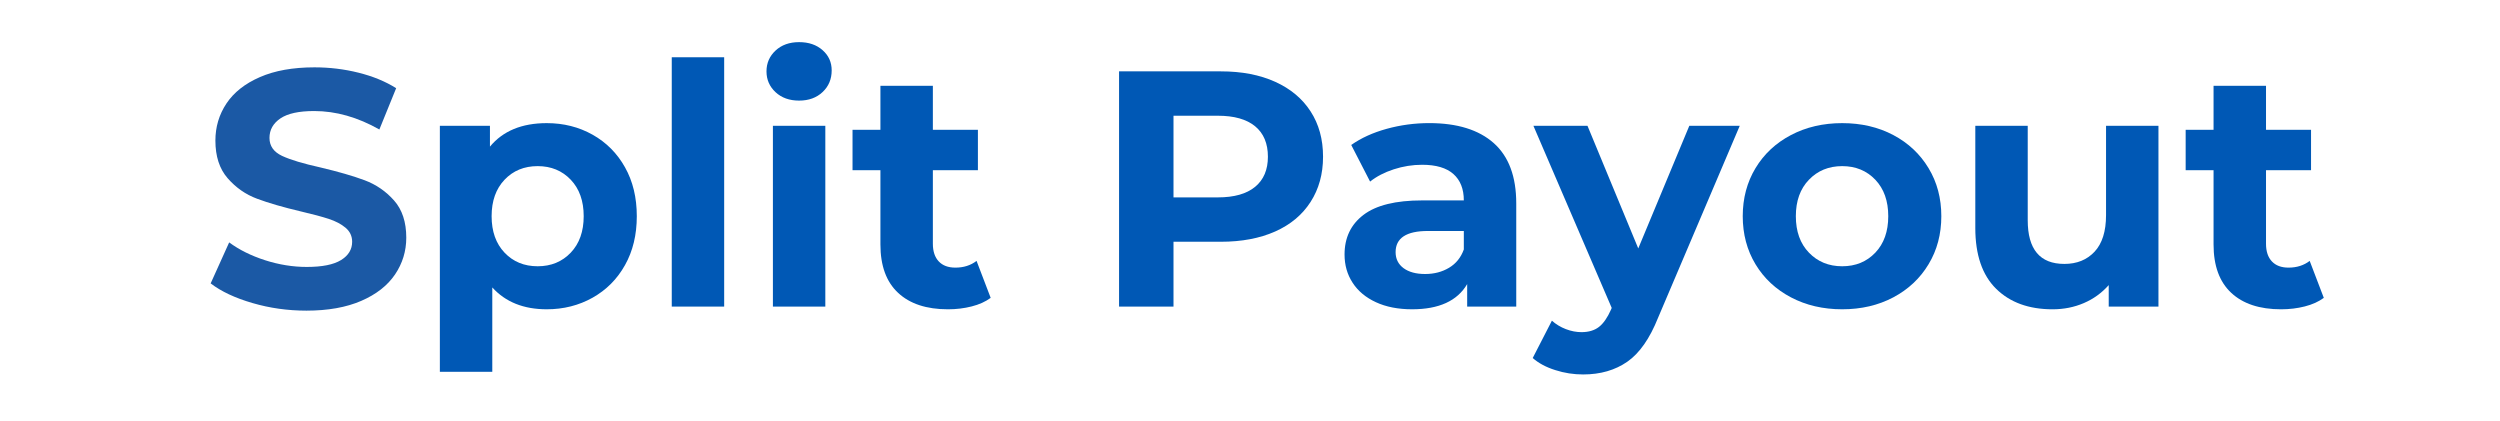
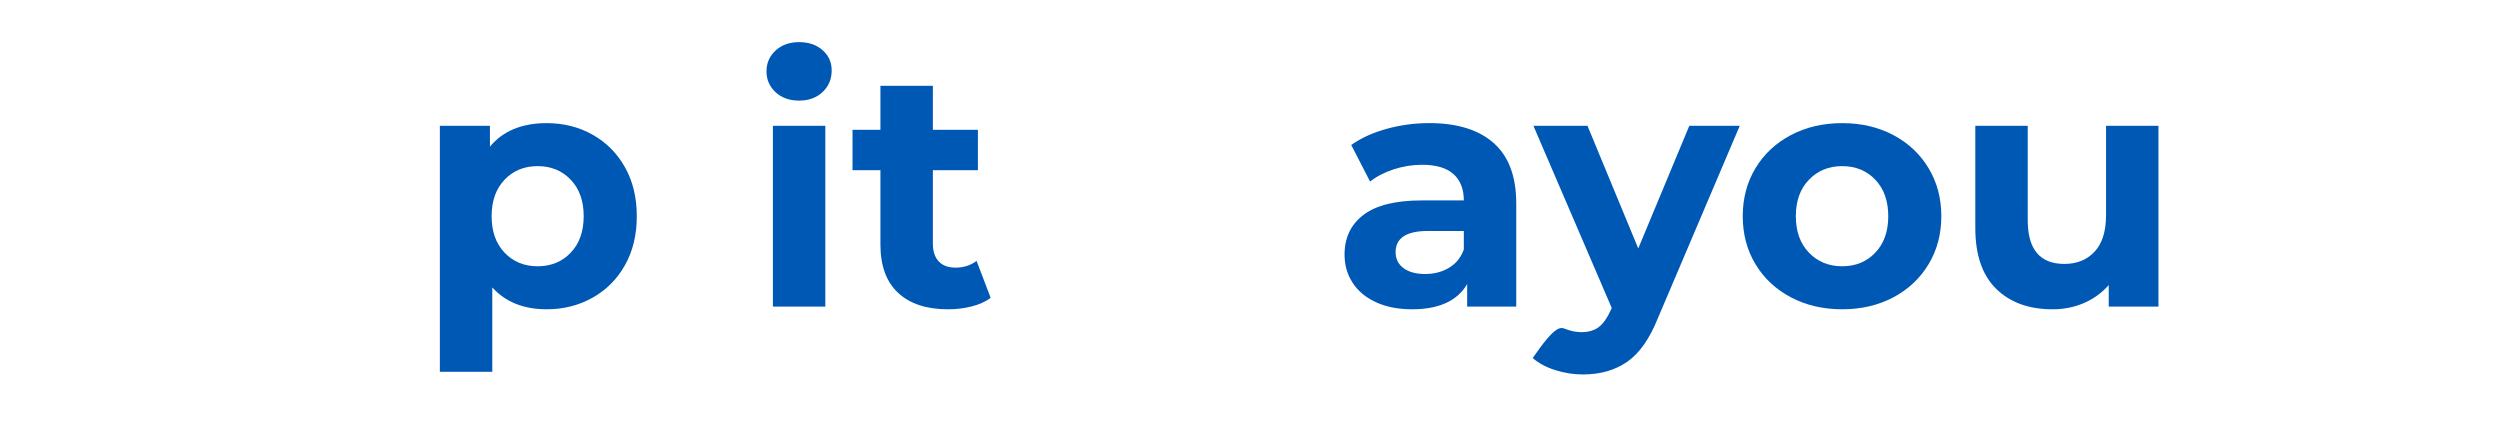
<svg xmlns="http://www.w3.org/2000/svg" width="178px" height="30px" viewBox="0 0 178 30" version="1.1">
  <title>Split-Payout-lp</title>
  <g id="Page-1" stroke="none" stroke-width="1" fill="none" fill-rule="evenodd">
    <g id="Split-Payout-lp">
-       <path d="M17.98,21.578 C16.742,21.219 15.749,20.753 14.999,20.178 L16.317,17.259 C17.033,17.788 17.886,18.21 18.875,18.529 C19.864,18.846 20.853,19.006 21.842,19.006 C22.945,19.006 23.755,18.842 24.285,18.515 C24.811,18.19 25.073,17.754 25.073,17.213 C25.073,16.813 24.917,16.482 24.608,16.218 C24.297,15.957 23.896,15.746 23.41,15.586 C22.923,15.427 22.263,15.251 21.438,15.058 C20.162,14.757 19.117,14.454 18.303,14.149 C17.49,13.848 16.792,13.359 16.208,12.689 C15.625,12.021 15.336,11.126 15.336,10.009 C15.336,9.036 15.599,8.157 16.124,7.367 C16.652,6.578 17.442,5.951 18.507,5.489 C19.565,5.026 20.861,4.795 22.393,4.795 C23.464,4.795 24.506,4.921 25.527,5.176 C26.548,5.431 27.443,5.798 28.207,6.278 L27.011,9.22 C25.465,8.344 23.916,7.906 22.369,7.906 C21.286,7.906 20.485,8.079 19.966,8.43 C19.448,8.783 19.187,9.243 19.187,9.82 C19.187,10.394 19.488,10.819 20.084,11.1 C20.682,11.379 21.593,11.652 22.825,11.925 C24.102,12.228 25.146,12.53 25.96,12.833 C26.774,13.138 27.471,13.614 28.052,14.268 C28.636,14.924 28.927,15.808 28.927,16.924 C28.927,17.881 28.658,18.755 28.125,19.544 C27.587,20.334 26.789,20.96 25.719,21.423 C24.652,21.885 23.35,22.118 21.821,22.118 C20.497,22.118 19.214,21.939 17.98,21.578" id="Fill-1" fill="#1B59A5" fill-rule="nonzero" />
      <path d="M40.638,17.989 C41.252,17.343 41.559,16.478 41.559,15.393 C41.559,14.309 41.252,13.443 40.638,12.797 C40.022,12.151 39.238,11.828 38.281,11.828 C37.324,11.828 36.537,12.151 35.924,12.797 C35.31,13.443 35.003,14.309 35.003,15.393 C35.003,16.478 35.31,17.343 35.924,17.989 C36.537,18.635 37.324,18.958 38.281,18.958 C39.238,18.958 40.022,18.635 40.638,17.989 M42.193,9.591 C43.172,10.141 43.944,10.917 44.5,11.912 C45.061,12.909 45.34,14.069 45.34,15.393 C45.34,16.717 45.061,17.878 44.5,18.875 C43.944,19.872 43.172,20.645 42.193,21.196 C41.212,21.746 40.124,22.021 38.927,22.021 C37.282,22.021 35.992,21.503 35.051,20.466 L35.051,26.472 L31.318,26.472 L31.318,8.957 L34.884,8.957 L34.884,10.44 C35.809,9.324 37.157,8.767 38.927,8.767 C40.124,8.767 41.212,9.04 42.193,9.591" id="Fill-4" fill="#0058B5" fill-rule="nonzero" />
-       <polygon id="Fill-6" fill="#0058B5" fill-rule="nonzero" points="47.829 21.829 51.561 21.829 51.561 4.077 47.829 4.077" />
      <path d="M55.031,21.831 L58.763,21.831 L58.763,8.958 L55.031,8.958 L55.031,21.831 Z M55.22,6.565 C54.791,6.166 54.574,5.672 54.574,5.082 C54.574,4.491 54.791,3.997 55.22,3.598 C55.651,3.199 56.209,3 56.895,3 C57.581,3 58.139,3.191 58.57,3.574 C59.003,3.957 59.216,4.436 59.216,5.01 C59.216,5.632 59.003,6.144 58.57,6.553 C58.139,6.96 57.581,7.163 56.895,7.163 C56.209,7.163 55.651,6.964 55.22,6.565 L55.22,6.565 Z" id="Fill-8" fill="#0058B5" fill-rule="nonzero" />
      <path d="M70.536,21.208 C70.167,21.479 69.718,21.683 69.182,21.818 C68.65,21.954 68.085,22.022 67.497,22.022 C65.966,22.022 64.779,21.631 63.942,20.847 C63.104,20.067 62.686,18.919 62.686,17.404 L62.686,12.116 L60.7,12.116 L60.7,9.244 L62.686,9.244 L62.686,6.11 L66.42,6.11 L66.42,9.244 L69.627,9.244 L69.627,12.116 L66.42,12.116 L66.42,17.354 C66.42,17.898 66.56,18.317 66.839,18.612 C67.116,18.907 67.511,19.055 68.022,19.055 C68.612,19.055 69.114,18.895 69.531,18.576 L70.536,21.208 Z" id="Fill-9" fill="#0058B5" fill-rule="nonzero" />
-       <path d="M89.367,13.3 C89.974,12.798 90.275,12.084 90.275,11.159 C90.275,10.218 89.974,9.496 89.367,8.993 C88.759,8.491 87.874,8.24 86.711,8.24 L83.553,8.24 L83.553,14.054 L86.711,14.054 C87.874,14.054 88.759,13.803 89.367,13.3 M90.791,5.823 C91.884,6.318 92.725,7.019 93.313,7.929 C93.904,8.838 94.201,9.915 94.201,11.159 C94.201,12.387 93.904,13.46 93.313,14.377 C92.725,15.294 91.884,15.996 90.791,16.483 C89.696,16.969 88.41,17.213 86.925,17.213 L83.553,17.213 L83.553,21.829 L79.677,21.829 L79.677,5.081 L86.925,5.081 C88.41,5.081 89.696,5.329 90.791,5.823" id="Fill-10" fill="#0058B5" fill-rule="nonzero" />
      <path d="M103.171,19.066 C103.666,18.771 104.017,18.336 104.224,17.762 L104.224,16.446 L101.664,16.446 C100.134,16.446 99.367,16.949 99.367,17.953 C99.367,18.432 99.556,18.811 99.929,19.09 C100.306,19.369 100.818,19.509 101.472,19.509 C102.11,19.509 102.677,19.361 103.171,19.066 M106.356,10.189 C107.422,11.138 107.957,12.57 107.957,14.484 L107.957,21.83 L104.463,21.83 L104.463,20.227 C103.761,21.423 102.455,22.021 100.541,22.021 C99.552,22.021 98.693,21.854 97.969,21.519 C97.241,21.184 96.687,20.721 96.306,20.131 C95.921,19.541 95.732,18.871 95.732,18.121 C95.732,16.925 96.18,15.983 97.082,15.298 C97.983,14.612 99.375,14.269 101.257,14.269 L104.224,14.269 C104.224,13.455 103.977,12.831 103.482,12.39 C102.988,11.952 102.246,11.732 101.257,11.732 C100.571,11.732 99.897,11.84 99.235,12.055 C98.573,12.271 98.011,12.562 97.55,12.929 L96.208,10.321 C96.91,9.826 97.752,9.443 98.733,9.172 C99.716,8.901 100.723,8.765 101.759,8.765 C103.753,8.765 105.287,9.24 106.356,10.189" id="Fill-11" fill="#0058B5" fill-rule="nonzero" />
-       <path d="M123.87,8.957 L118.056,22.62 C117.464,24.103 116.736,25.148 115.865,25.754 C114.997,26.358 113.946,26.661 112.718,26.661 C112.048,26.661 111.386,26.562 110.732,26.35 C110.078,26.145 109.544,25.856 109.129,25.491 L110.495,22.833 C110.782,23.088 111.113,23.29 111.486,23.433 C111.863,23.577 112.232,23.649 112.6,23.649 C113.111,23.649 113.526,23.525 113.845,23.278 C114.164,23.03 114.449,22.62 114.704,22.045 L114.754,21.924 L109.179,8.957 L113.029,8.957 L116.644,17.689 L120.279,8.957 L123.87,8.957 Z" id="Fill-12" fill="#0058B5" fill-rule="nonzero" />
+       <path d="M123.87,8.957 L118.056,22.62 C117.464,24.103 116.736,25.148 115.865,25.754 C114.997,26.358 113.946,26.661 112.718,26.661 C112.048,26.661 111.386,26.562 110.732,26.35 C110.078,26.145 109.544,25.856 109.129,25.491 C110.782,23.088 111.113,23.29 111.486,23.433 C111.863,23.577 112.232,23.649 112.6,23.649 C113.111,23.649 113.526,23.525 113.845,23.278 C114.164,23.03 114.449,22.62 114.704,22.045 L114.754,21.924 L109.179,8.957 L113.029,8.957 L116.644,17.689 L120.279,8.957 L123.87,8.957 Z" id="Fill-12" fill="#0058B5" fill-rule="nonzero" />
      <path d="M133.523,17.989 C134.137,17.343 134.444,16.478 134.444,15.393 C134.444,14.309 134.137,13.443 133.523,12.797 C132.906,12.151 132.123,11.828 131.164,11.828 C130.209,11.828 129.417,12.151 128.797,12.797 C128.173,13.443 127.864,14.309 127.864,15.393 C127.864,16.478 128.173,17.343 128.797,17.989 C129.417,18.635 130.209,18.958 131.164,18.958 C132.123,18.958 132.906,18.635 133.523,17.989 M127.517,21.172 C126.44,20.605 125.597,19.82 124.992,18.815 C124.386,17.81 124.083,16.669 124.083,15.393 C124.083,14.117 124.386,12.977 124.992,11.972 C125.597,10.967 126.44,10.181 127.517,9.615 C128.594,9.05 129.81,8.767 131.164,8.767 C132.522,8.767 133.732,9.05 134.803,9.615 C135.871,10.181 136.709,10.967 137.313,11.972 C137.921,12.977 138.222,14.117 138.222,15.393 C138.222,16.669 137.921,17.81 137.313,18.815 C136.709,19.82 135.871,20.605 134.803,21.172 C133.732,21.738 132.522,22.021 131.164,22.021 C129.81,22.021 128.594,21.738 127.517,21.172" id="Fill-13" fill="#0058B5" fill-rule="nonzero" />
      <path d="M153.682,8.957 L153.682,21.83 L150.141,21.83 L150.141,20.299 C149.647,20.857 149.056,21.284 148.37,21.579 C147.684,21.874 146.943,22.022 146.145,22.022 C144.454,22.022 143.114,21.535 142.125,20.562 C141.136,19.589 140.642,18.145 140.642,16.231 L140.642,8.957 L144.374,8.957 L144.374,15.681 C144.374,17.754 145.244,18.791 146.983,18.791 C147.876,18.791 148.594,18.5 149.136,17.918 C149.678,17.336 149.95,16.47 149.95,15.322 L149.95,8.957 L153.682,8.957 Z" id="Fill-14" fill="#0058B5" fill-rule="nonzero" />
-       <path d="M165.455,21.208 C165.086,21.479 164.638,21.683 164.101,21.818 C163.569,21.954 163.005,22.022 162.416,22.022 C160.885,22.022 159.699,21.631 158.861,20.847 C158.024,20.067 157.605,18.919 157.605,17.404 L157.605,12.116 L155.619,12.116 L155.619,9.244 L157.605,9.244 L157.605,6.11 L161.34,6.11 L161.34,9.244 L164.546,9.244 L164.546,12.116 L161.34,12.116 L161.34,17.354 C161.34,17.898 161.479,18.317 161.758,18.612 C162.036,18.907 162.43,19.055 162.941,19.055 C163.531,19.055 164.034,18.895 164.45,18.576 L165.455,21.208 Z" id="Fill-15" fill="#0058B5" fill-rule="nonzero" />
      <rect id="Rectangle-Copy-4" x="0" y="0" width="178" height="30" />
    </g>
  </g>
</svg>